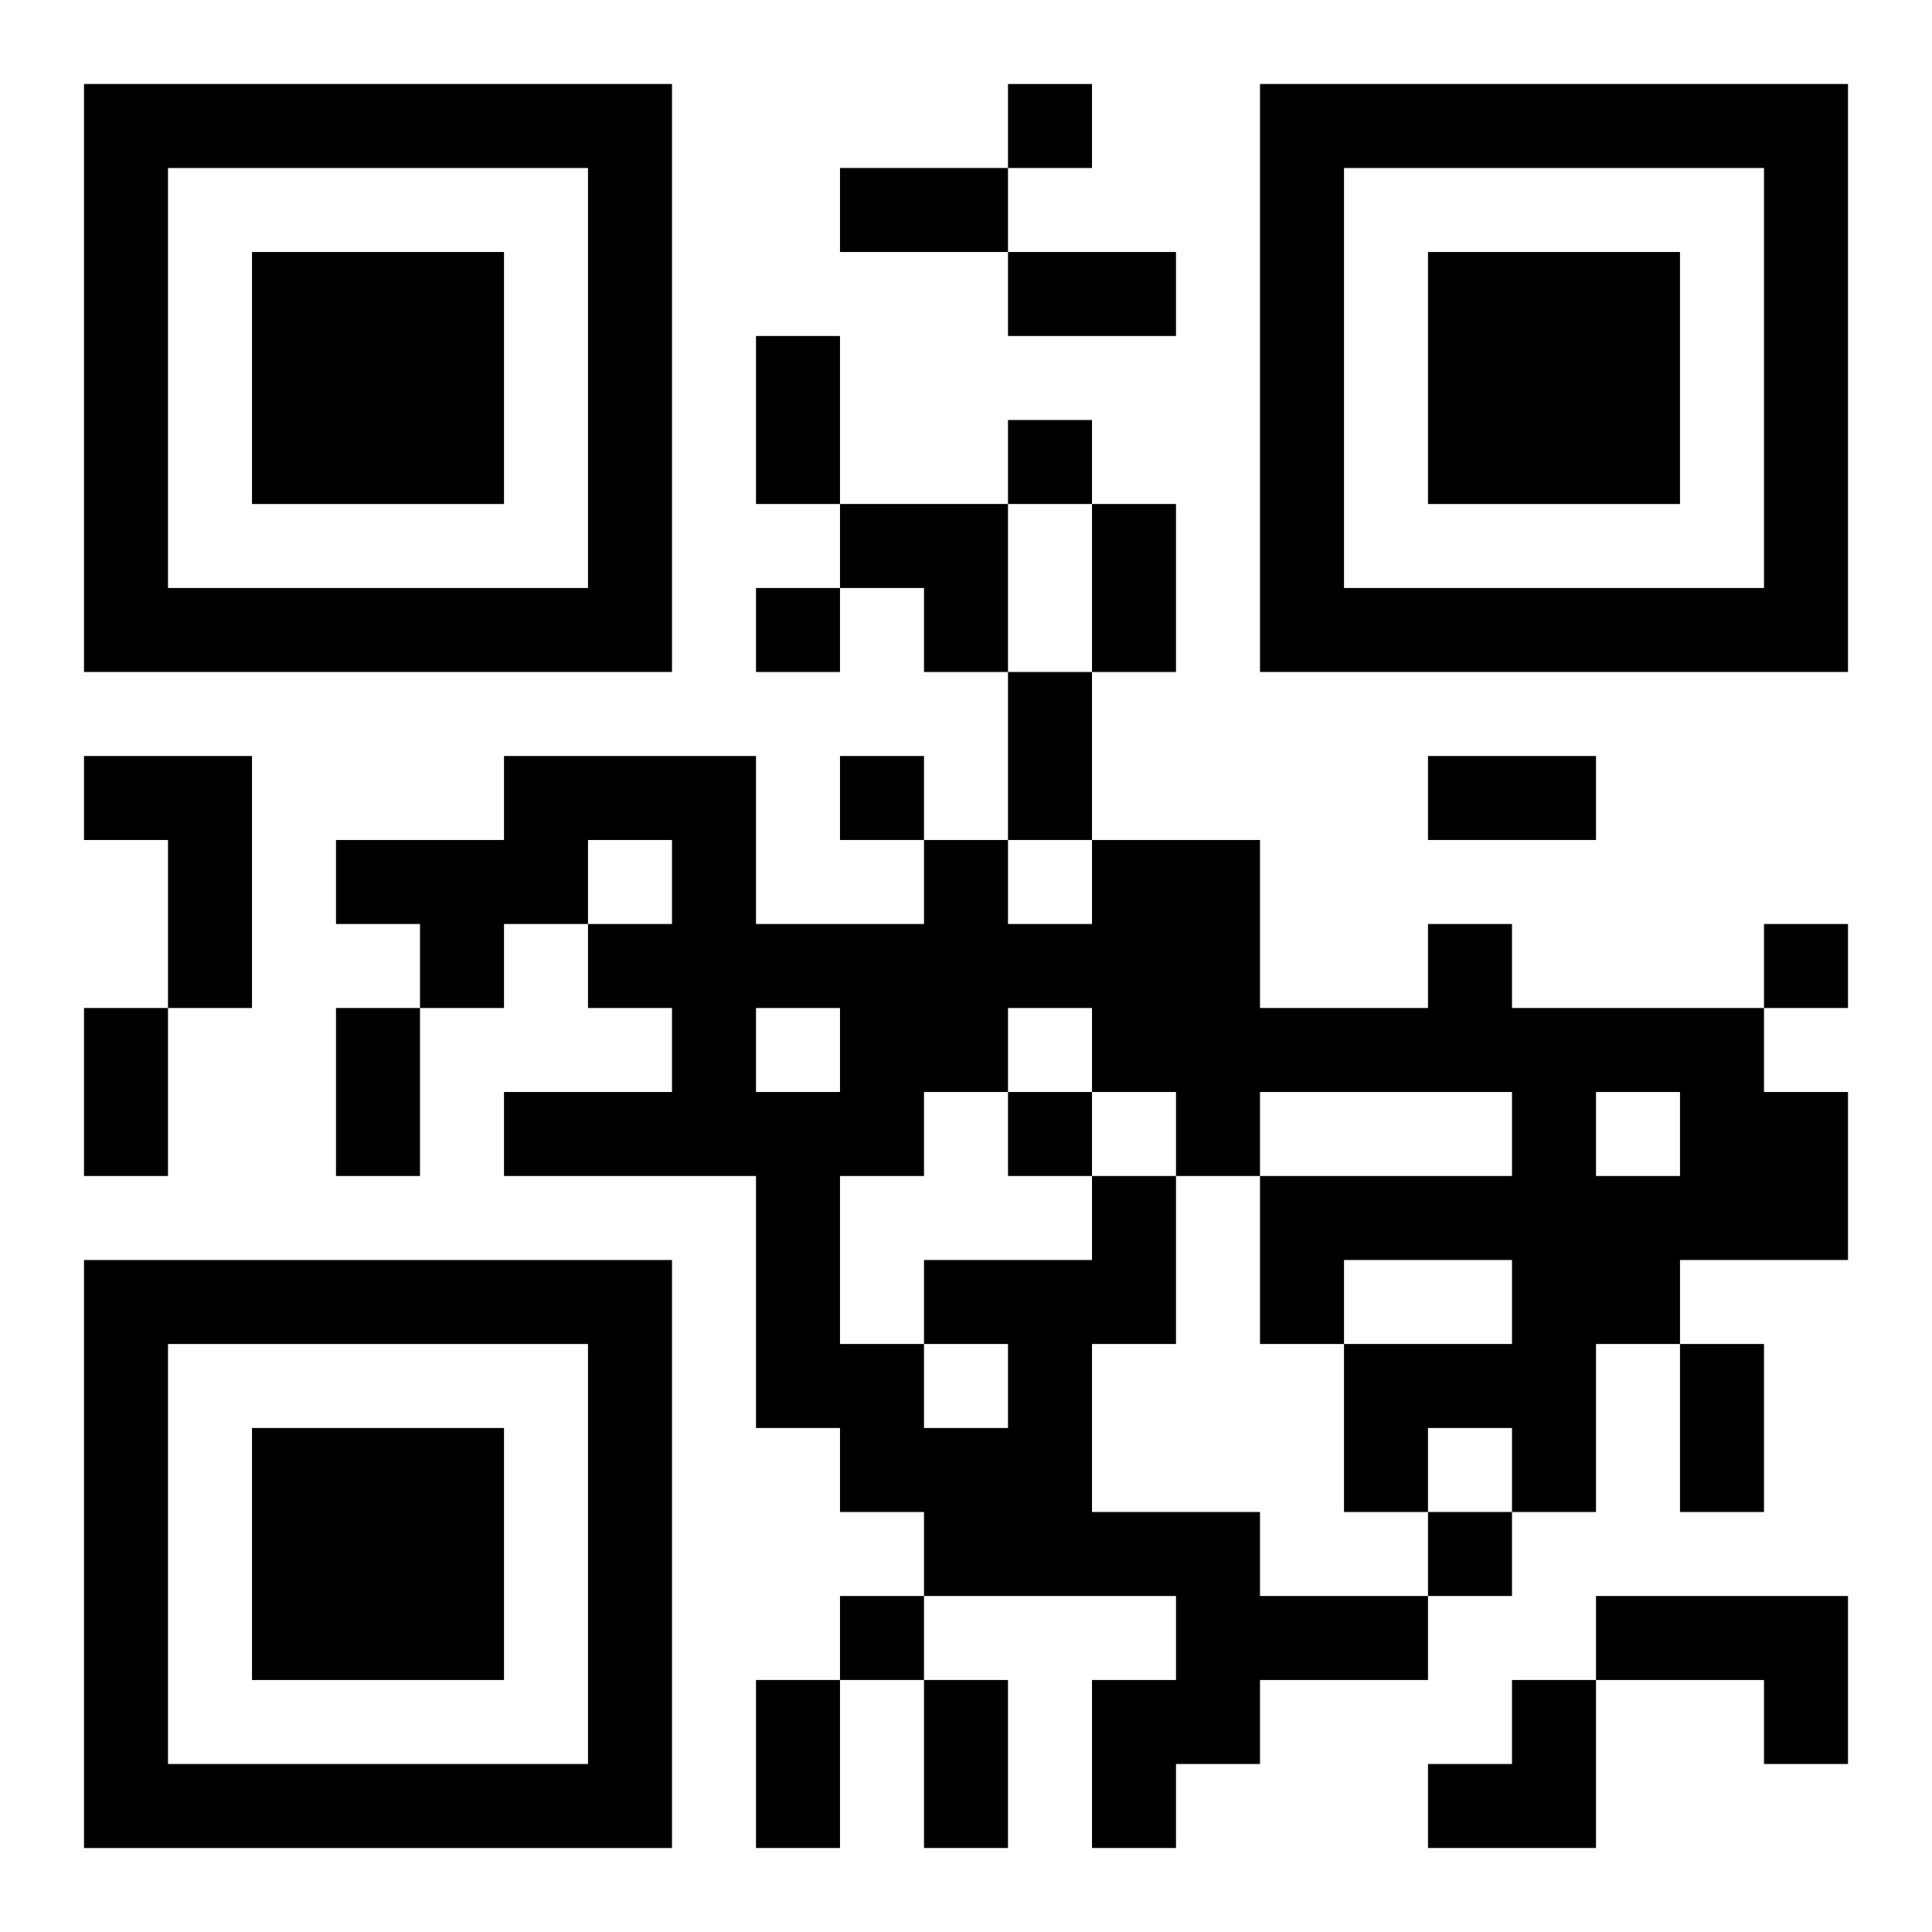
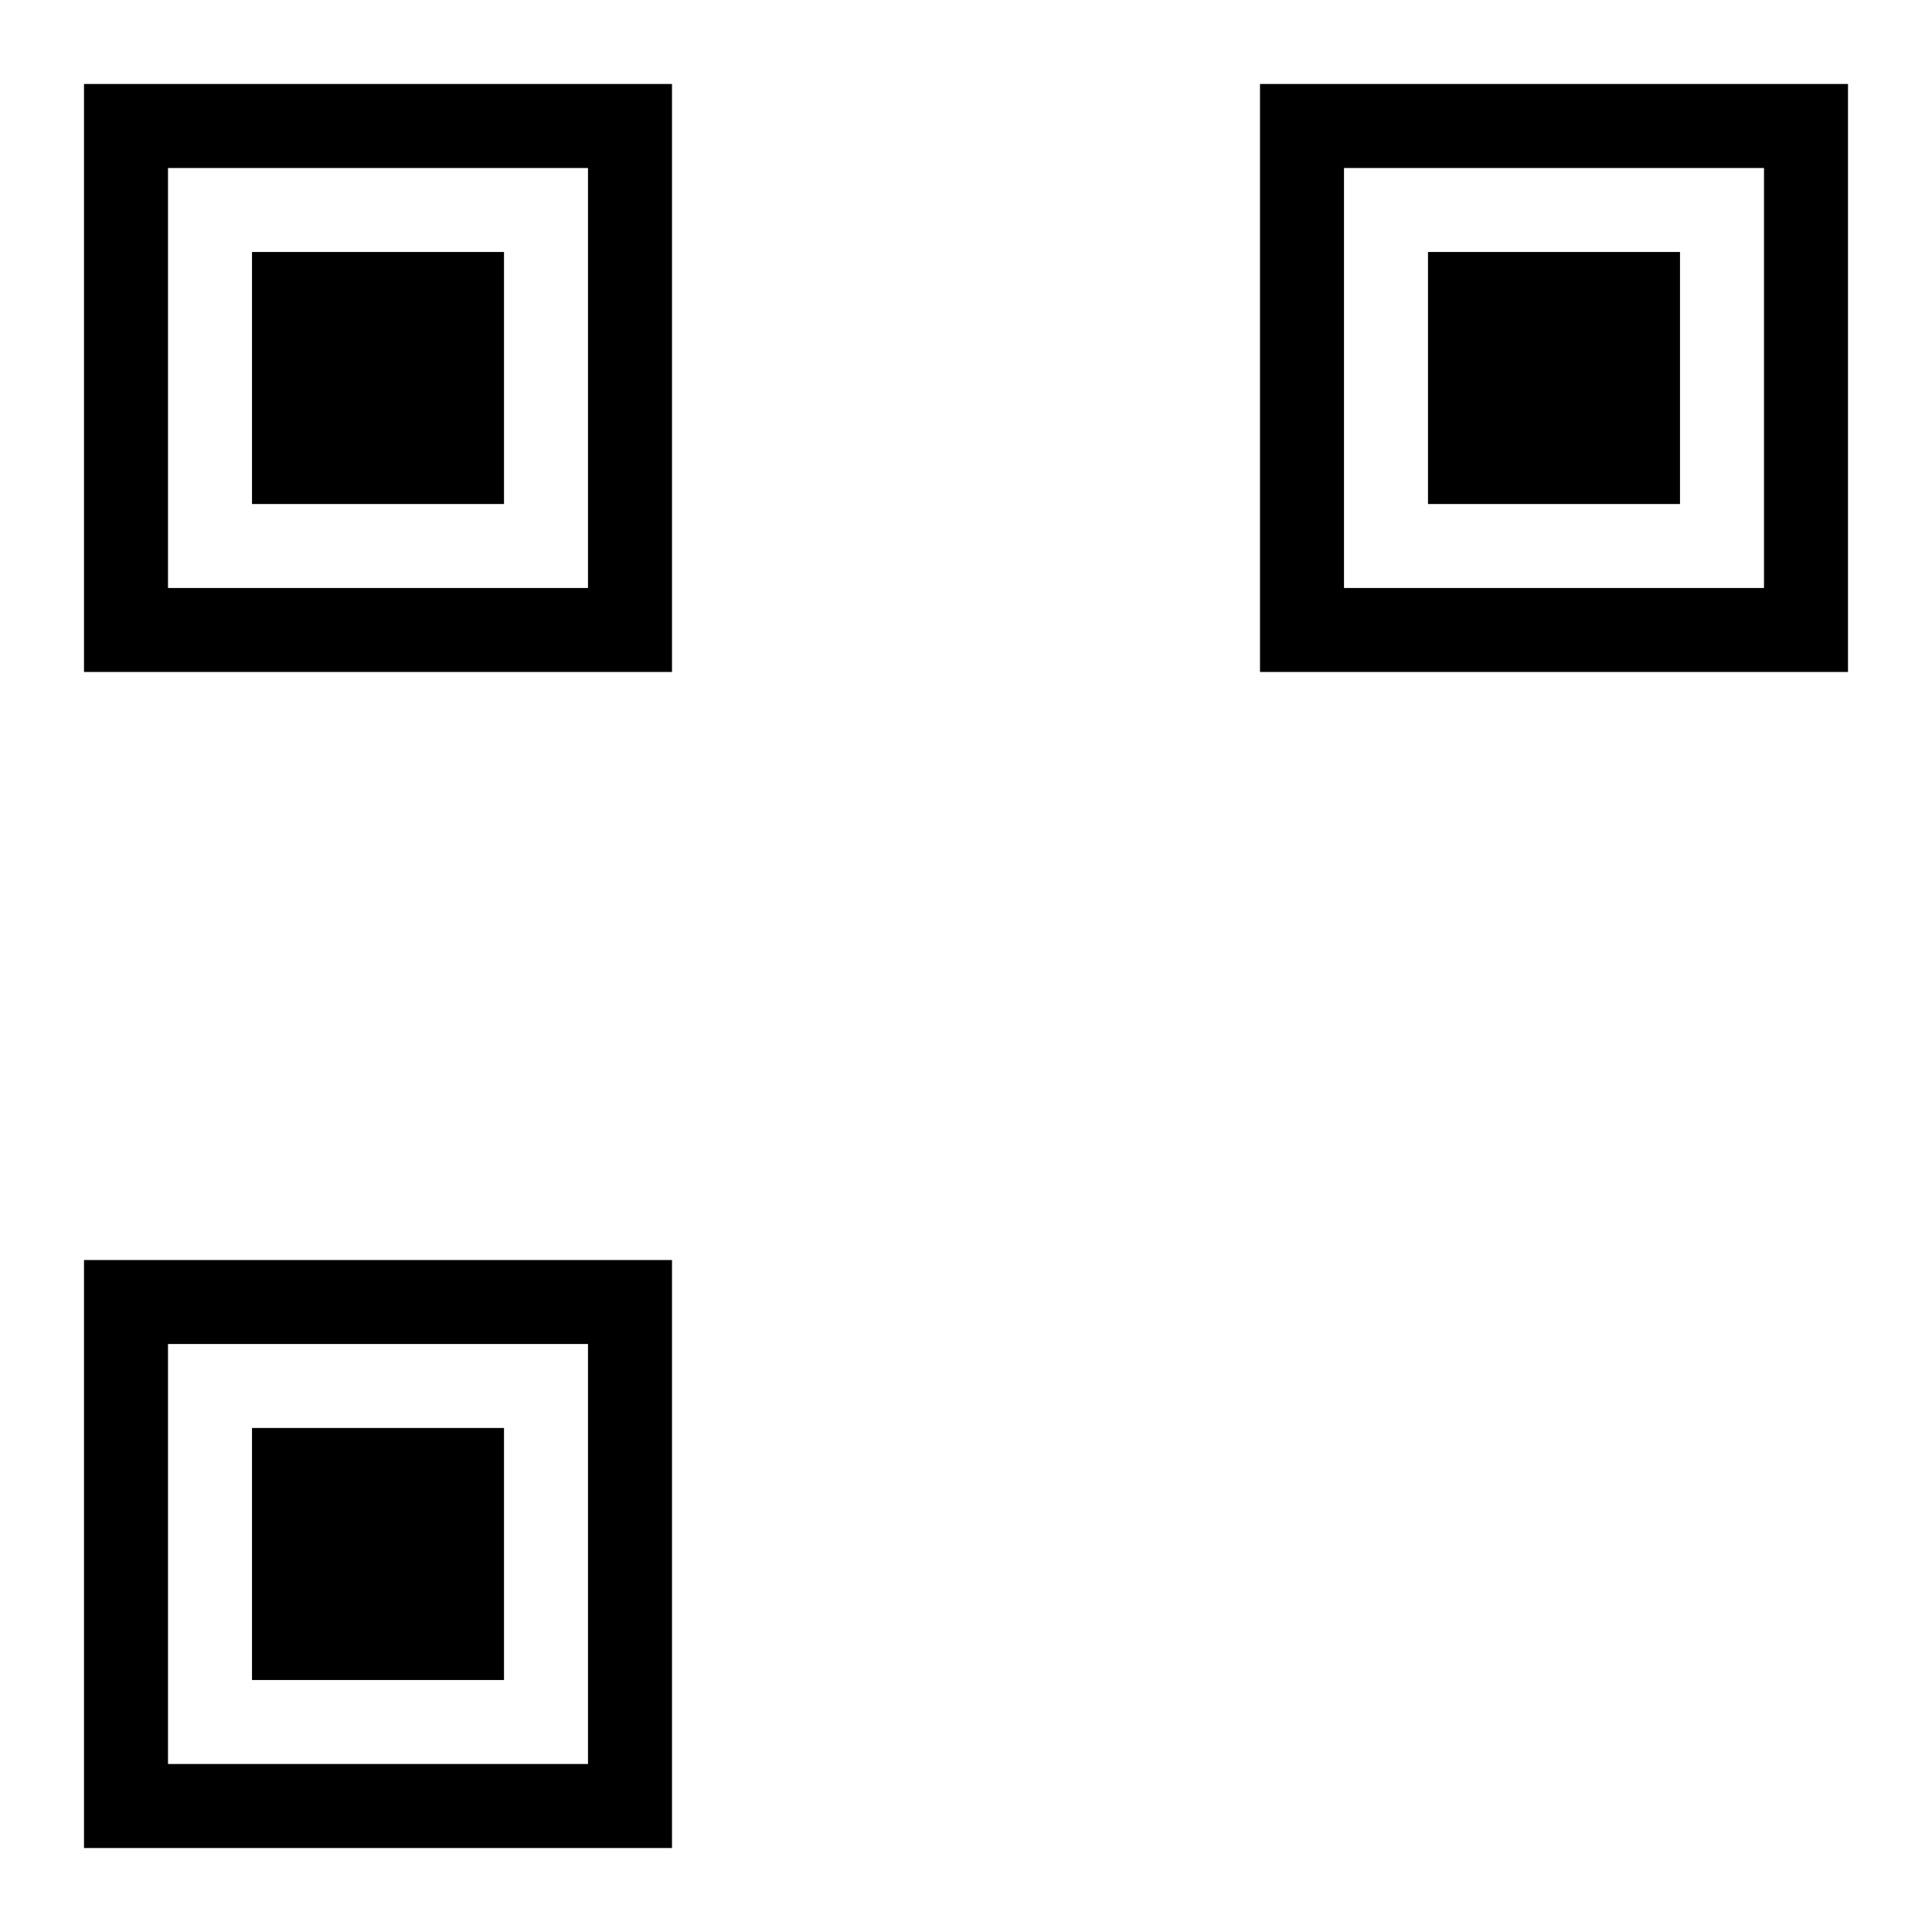
<svg xmlns="http://www.w3.org/2000/svg" xmlns:xlink="http://www.w3.org/1999/xlink" width="250" height="250" baseProfile="full" version="1.1" viewBox="-1 -1 23 23">
  <symbol id="a">
    <path d="m0 7v7h7v-7h-7zm1 1h5v5h-5v-5zm1 1v3h3v-3h-3z" />
  </symbol>
  <use y="-7" xlink:href="#a" />
  <use y="7" xlink:href="#a" />
  <use x="14" y="-7" xlink:href="#a" />
-   <path d="m0 8h2v3h-1v-2h-1v-1m12 5h1v2h-1v2h2v1h2v1h-2v1h-1v1h-1v-2h1v-1h-3v-1h-1v-1h-1v-3h-3v-1h2v-1h-1v-1h1v-1h-1v1h-1v1h-1v-1h-1v-1h2v-1h3v2h2v-1h1v1h1v-1h2v2h2v-1h1v1h3v1h1v2h-2v1h-1v2h-1v-1h-1v1h-1v-2h2v-1h-2v1h-1v-2h3v-1h-3v1h-1v-1h-1v-1h-1v1h-1v1h-1v2h1v1h1v-1h-1v-1h2v-1m-4-2v1h1v-1h-1m10 1v1h1v-1h-1m0 6h3v2h-1v-1h-2v-1m-7-18v1h1v-1h-1m0 4v1h1v-1h-1m-3 2v1h1v-1h-1m1 2v1h1v-1h-1m11 2v1h1v-1h-1m-9 2v1h1v-1h-1m5 5v1h1v-1h-1m-7 1v1h1v-1h-1m0-17h2v1h-2v-1m2 1h2v1h-2v-1m-3 1h1v2h-1v-2m4 2h1v2h-1v-2m-1 2h1v2h-1v-2m5 1h2v1h-2v-1m-16 3h1v2h-1v-2m3 0h1v2h-1v-2m16 4h1v2h-1v-2m-11 4h1v2h-1v-2m2 0h1v2h-1v-2m-1-14h2v2h-1v-1h-1zm7 14m1 0h1v2h-2v-1h1z" />
</svg>